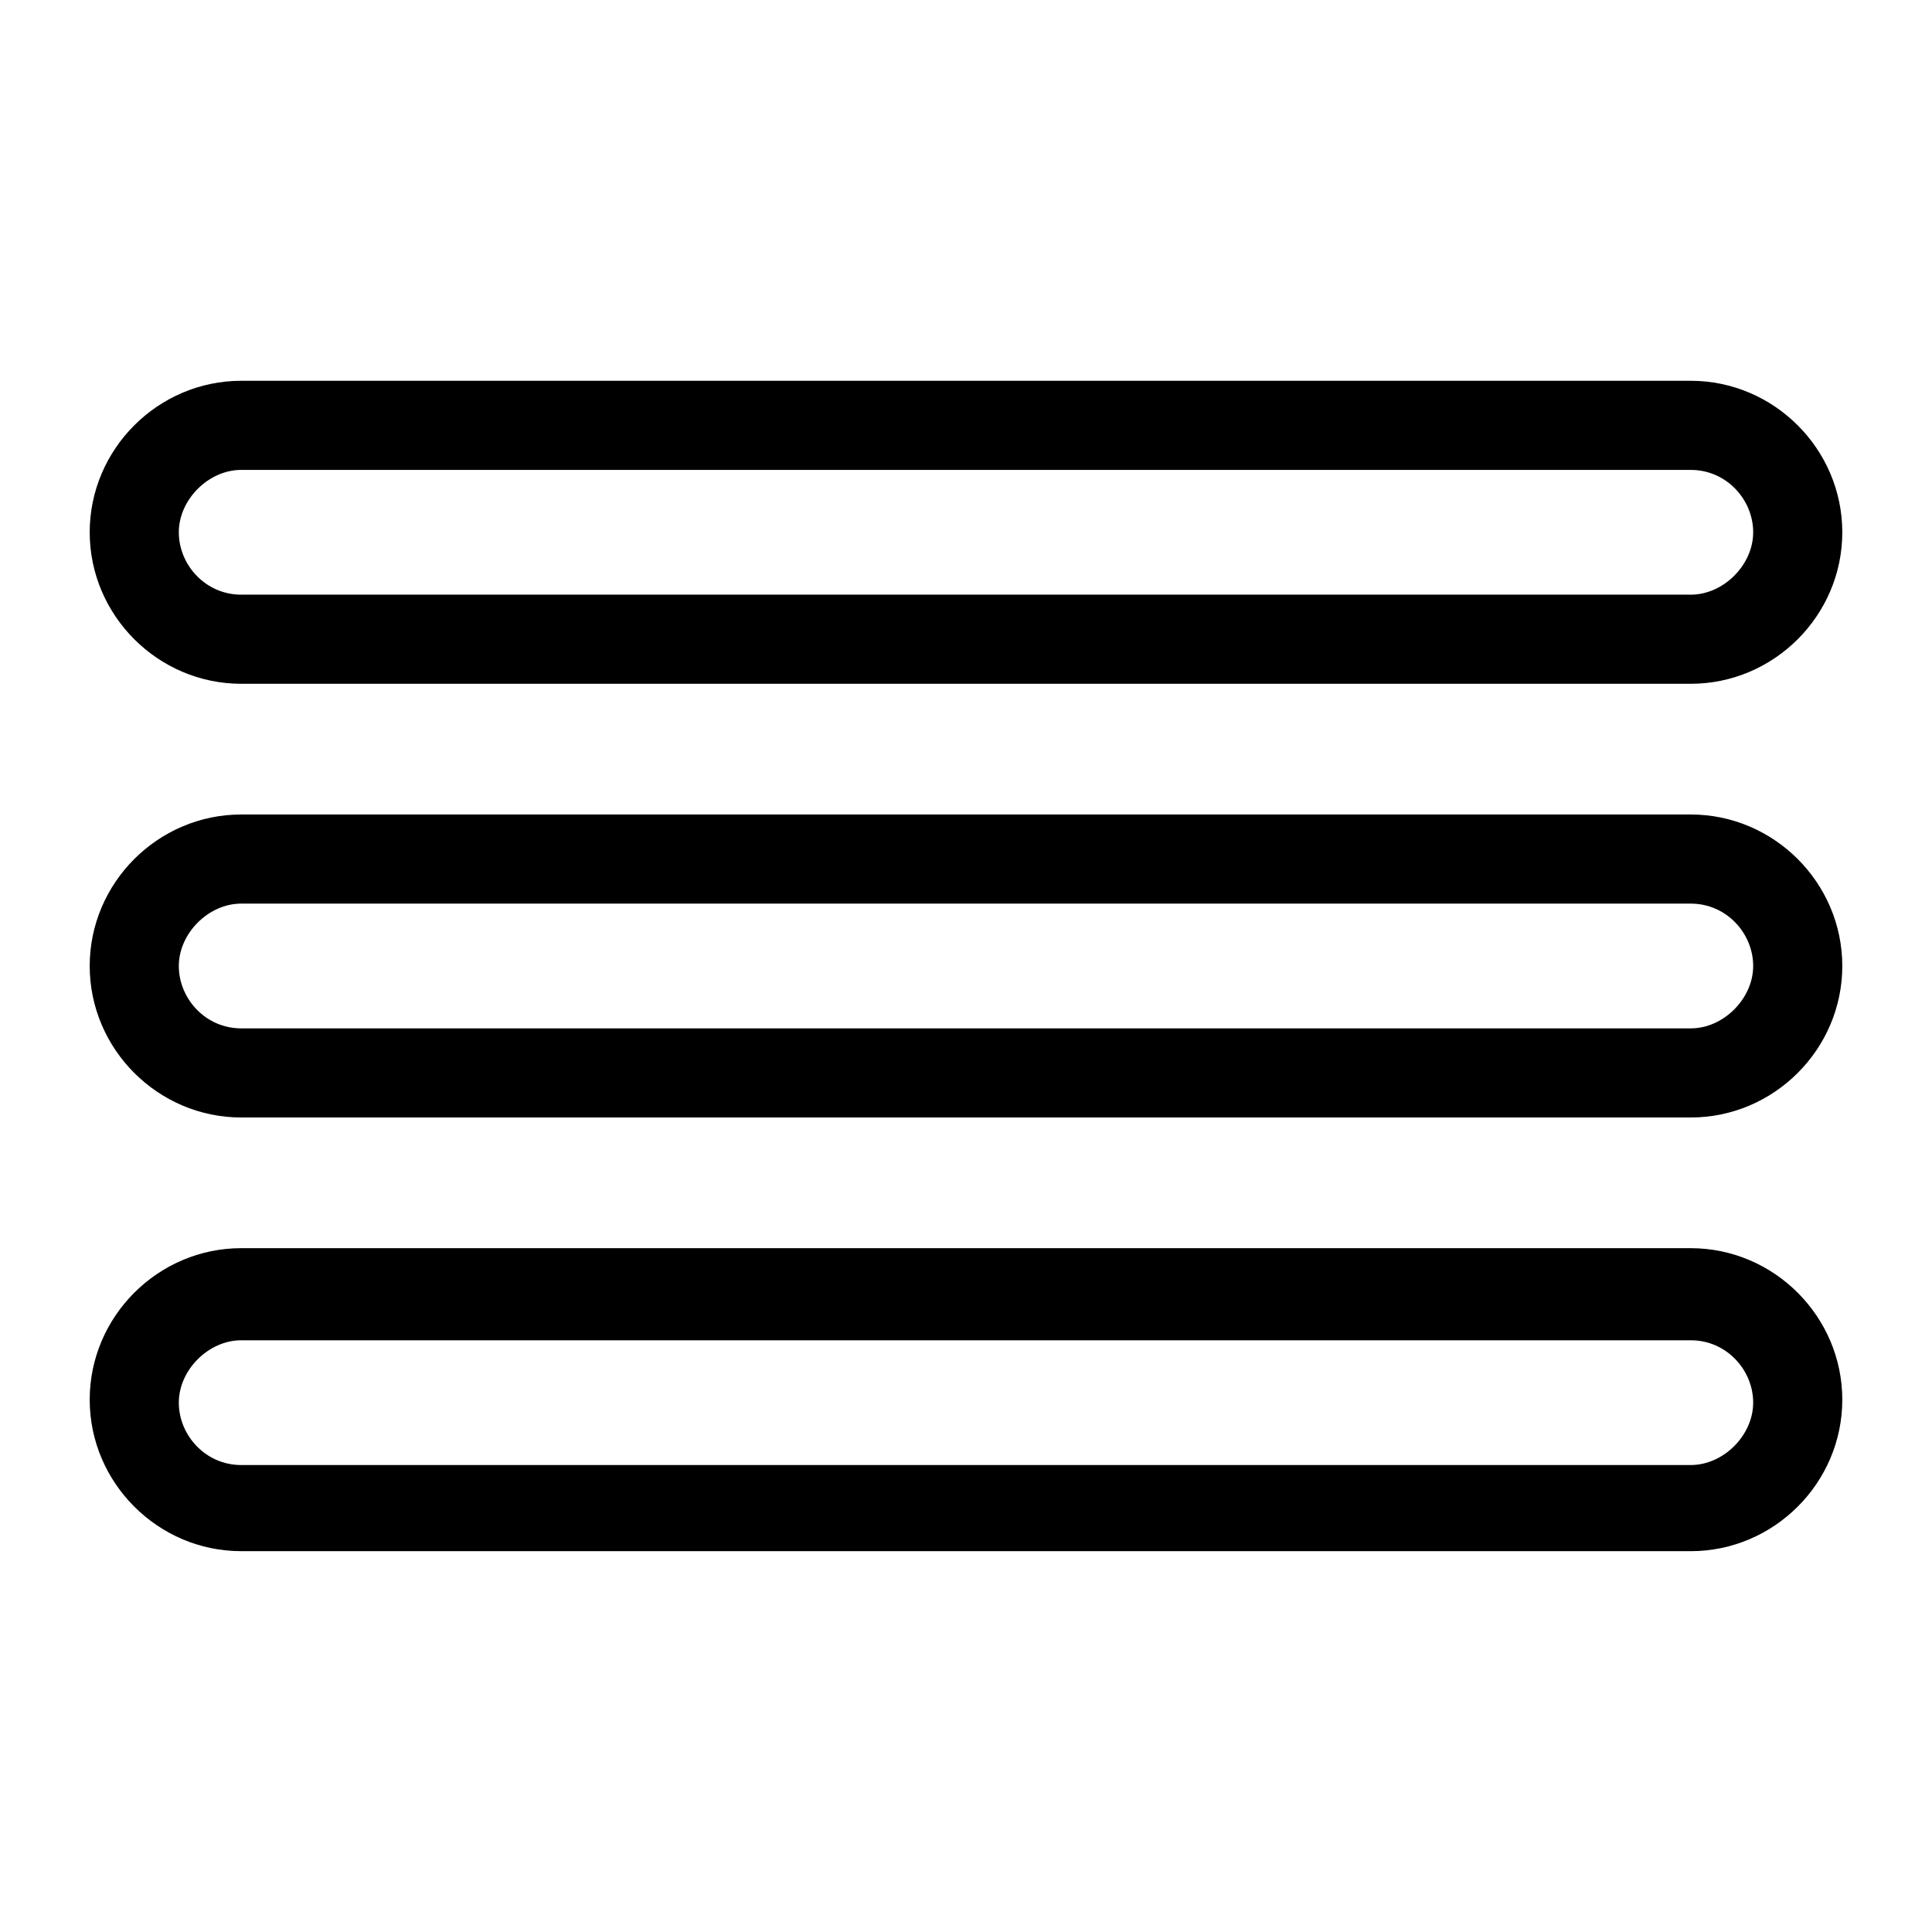
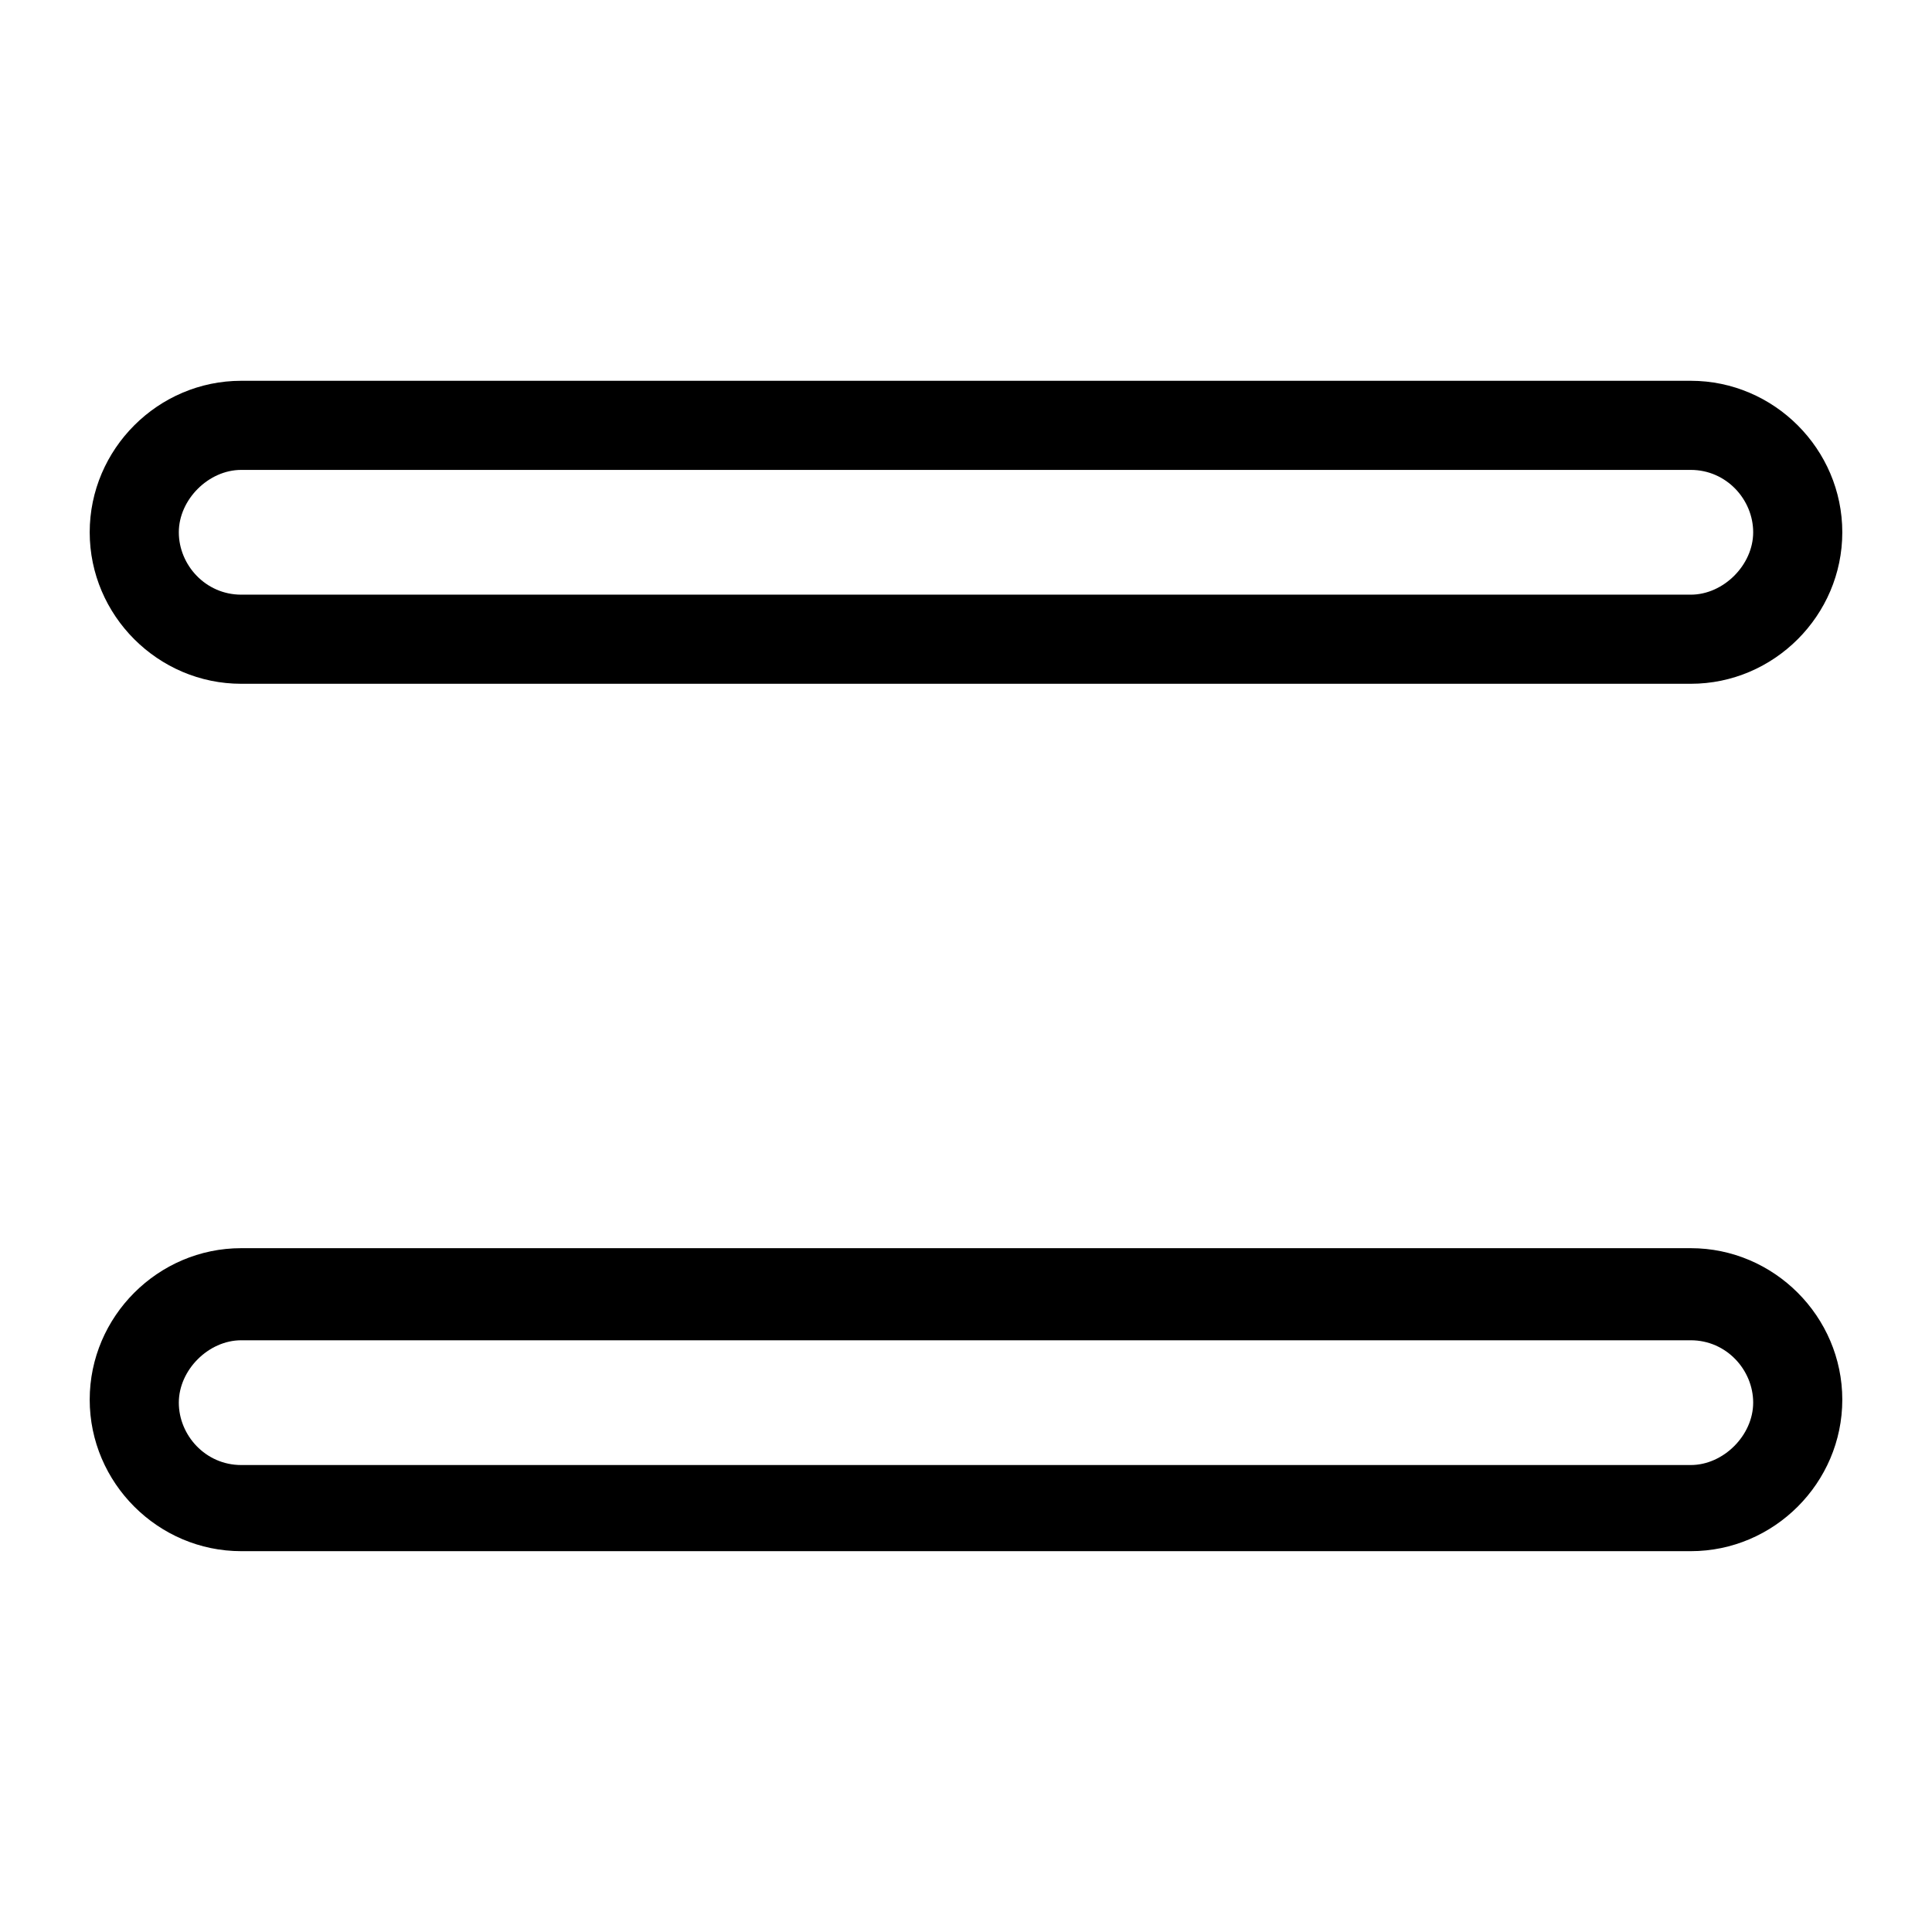
<svg xmlns="http://www.w3.org/2000/svg" fill="#000000" width="800px" height="800px" version="1.1" viewBox="144 144 512 512">
  <g>
    <path d="m207.92 325.21h384.16c22.043 0 40.148-18.105 40.148-40.148 0-22.043-18.105-40.148-40.148-40.148h-384.16c-22.043 0-40.148 18.105-40.148 40.148 0 22.043 18.105 40.148 40.148 40.148zm0-56.68h384.16c9.445 0 16.531 7.871 16.531 16.531s-7.871 16.531-16.531 16.531h-384.16c-9.445 0-16.531-7.871-16.531-16.531s7.871-16.531 16.531-16.531z" />
-     <path d="m592.07 359.85h-384.15c-22.043 0-40.148 18.105-40.148 40.148s18.105 40.148 40.148 40.148h384.16c22.043 0 40.148-18.105 40.148-40.148-0.004-22.043-18.109-40.148-40.152-40.148zm0 56.68h-384.15c-9.445 0-16.531-7.871-16.531-16.531s7.871-16.531 16.531-16.531h384.16c9.445 0 16.531 7.871 16.531 16.531-0.004 8.656-7.875 16.531-16.535 16.531z" />
    <path d="m592.07 474.78h-384.15c-22.043 0-40.148 18.105-40.148 40.148 0 22.043 18.105 40.148 40.148 40.148h384.16c22.043 0 40.148-18.105 40.148-40.148-0.004-22.043-18.109-40.148-40.152-40.148zm0 57.469h-384.15c-9.445 0-16.531-7.871-16.531-16.531s7.871-16.531 16.531-16.531h384.16c9.445 0 16.531 7.871 16.531 16.531-0.004 8.656-7.875 16.531-16.535 16.531z" />
  </g>
</svg>